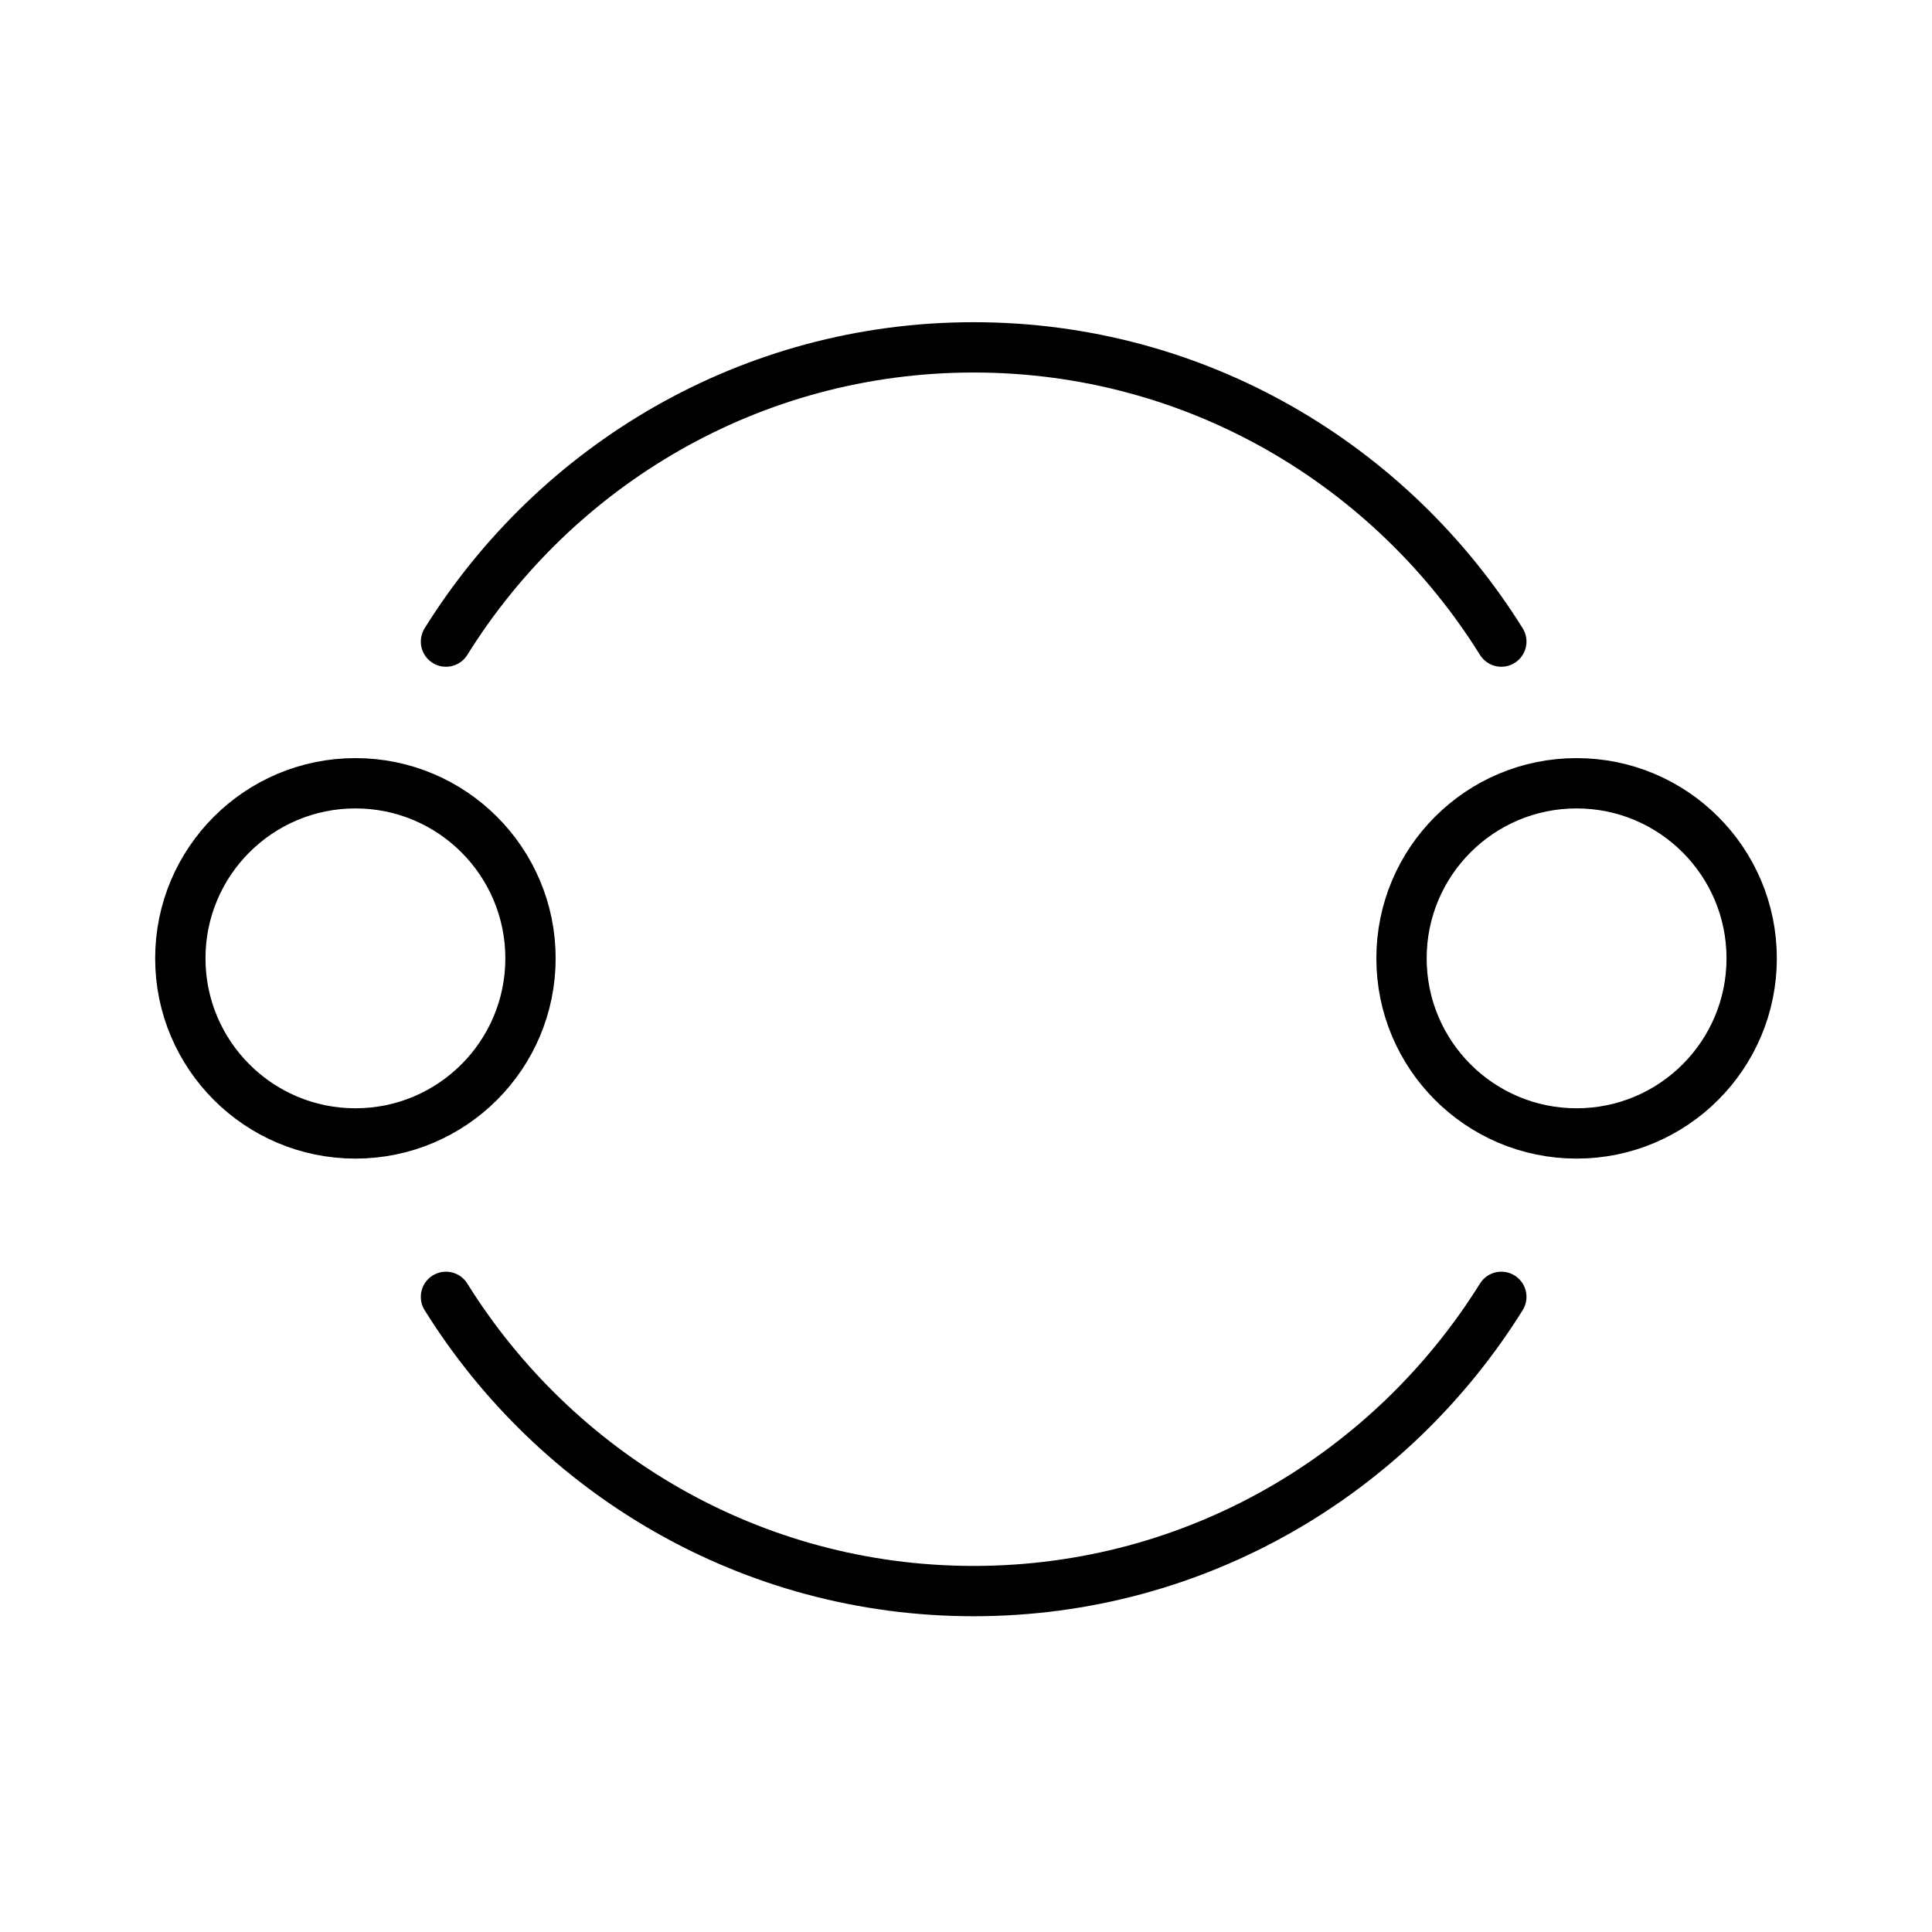
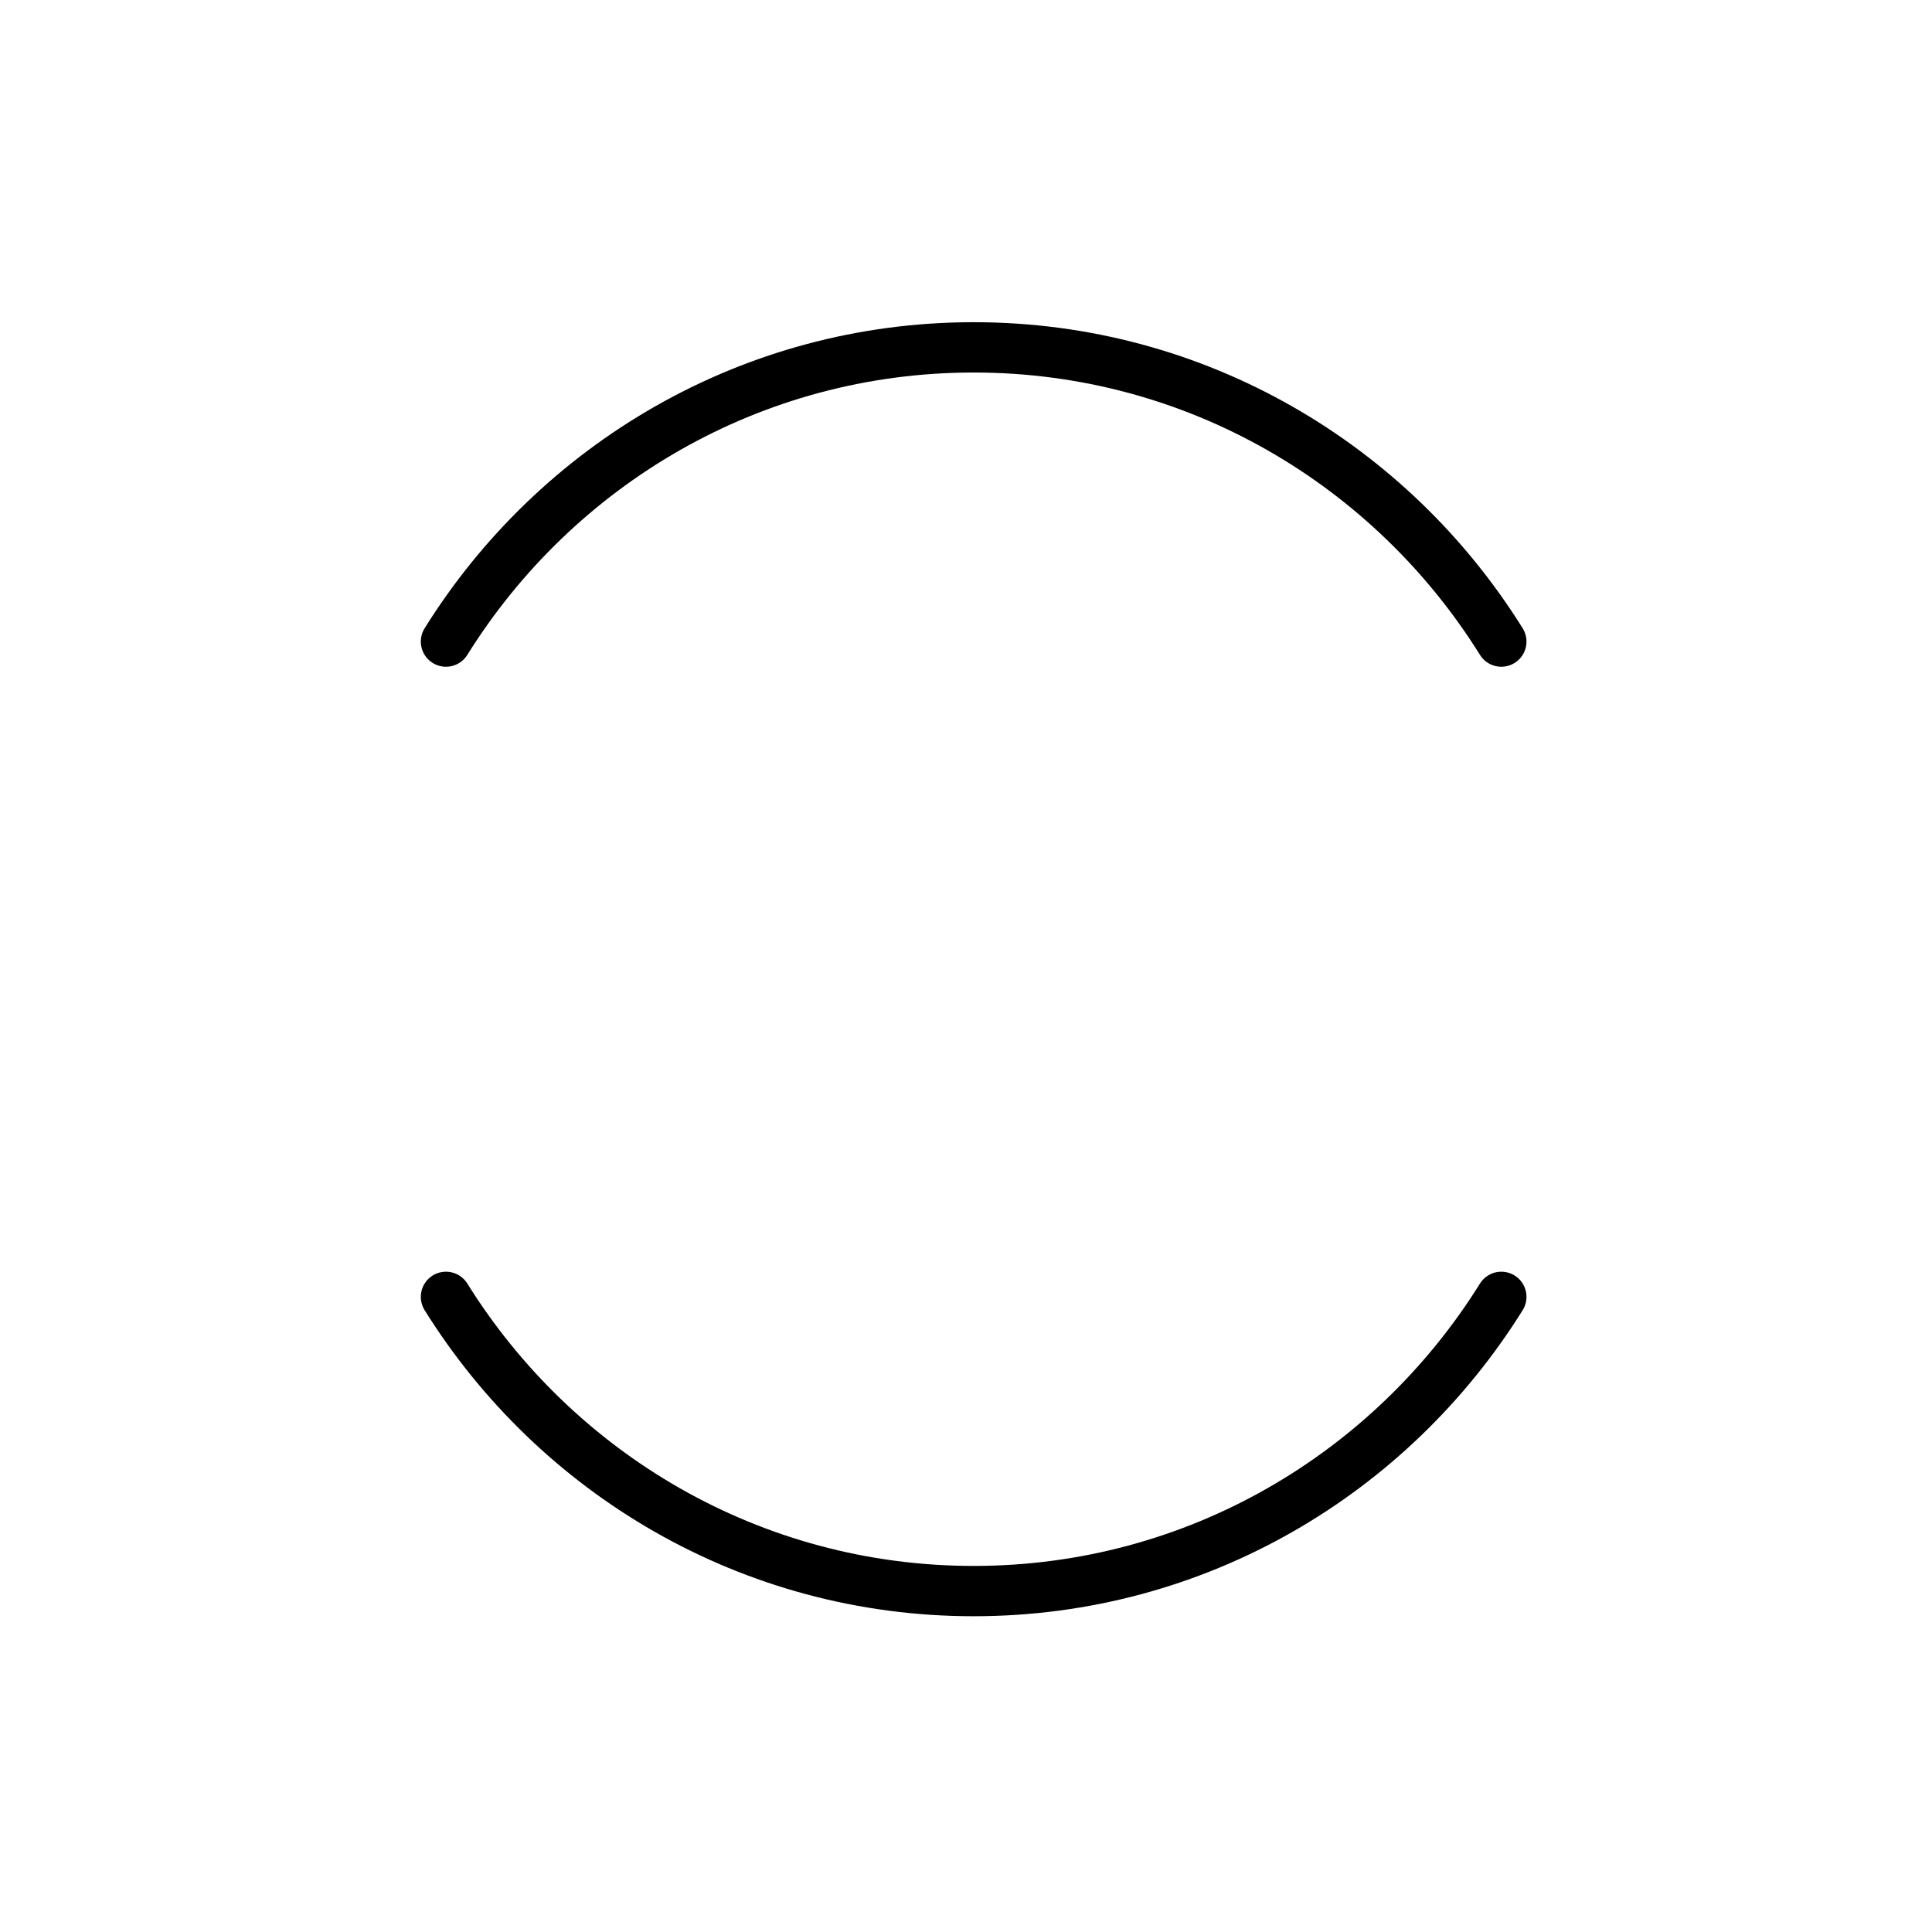
<svg xmlns="http://www.w3.org/2000/svg" width="48" height="48" viewBox="0 0 48 48" fill="none">
-   <path d="M8.83 28.16C11.232 28.16 13.18 26.212 13.18 23.81C13.18 21.407 11.232 19.46 8.83 19.46C6.428 19.46 4.48 21.407 4.48 23.81C4.48 26.212 6.428 28.16 8.83 28.16Z" stroke="black" stroke-width="1.25" stroke-miterlimit="10" />
-   <path d="M39.17 28.16C41.572 28.16 43.52 26.212 43.52 23.81C43.52 21.407 41.572 19.46 39.17 19.46C36.767 19.46 34.82 21.407 34.82 23.81C34.82 26.212 36.767 28.16 39.17 28.16Z" stroke="black" stroke-width="1.25" stroke-miterlimit="10" />
  <path d="M37.3 15.94C34.57 11.56 29.73 8.63 24.19 8.63C18.65 8.63 13.81 11.56 11.08 15.94" stroke="black" stroke-width="1.25" stroke-linecap="round" />
  <path d="M11.08 32.22C13.81 36.6 18.65 39.53 24.19 39.53C29.73 39.53 34.57 36.6 37.3 32.22" stroke="black" stroke-width="1.25" stroke-linecap="round" />
</svg>